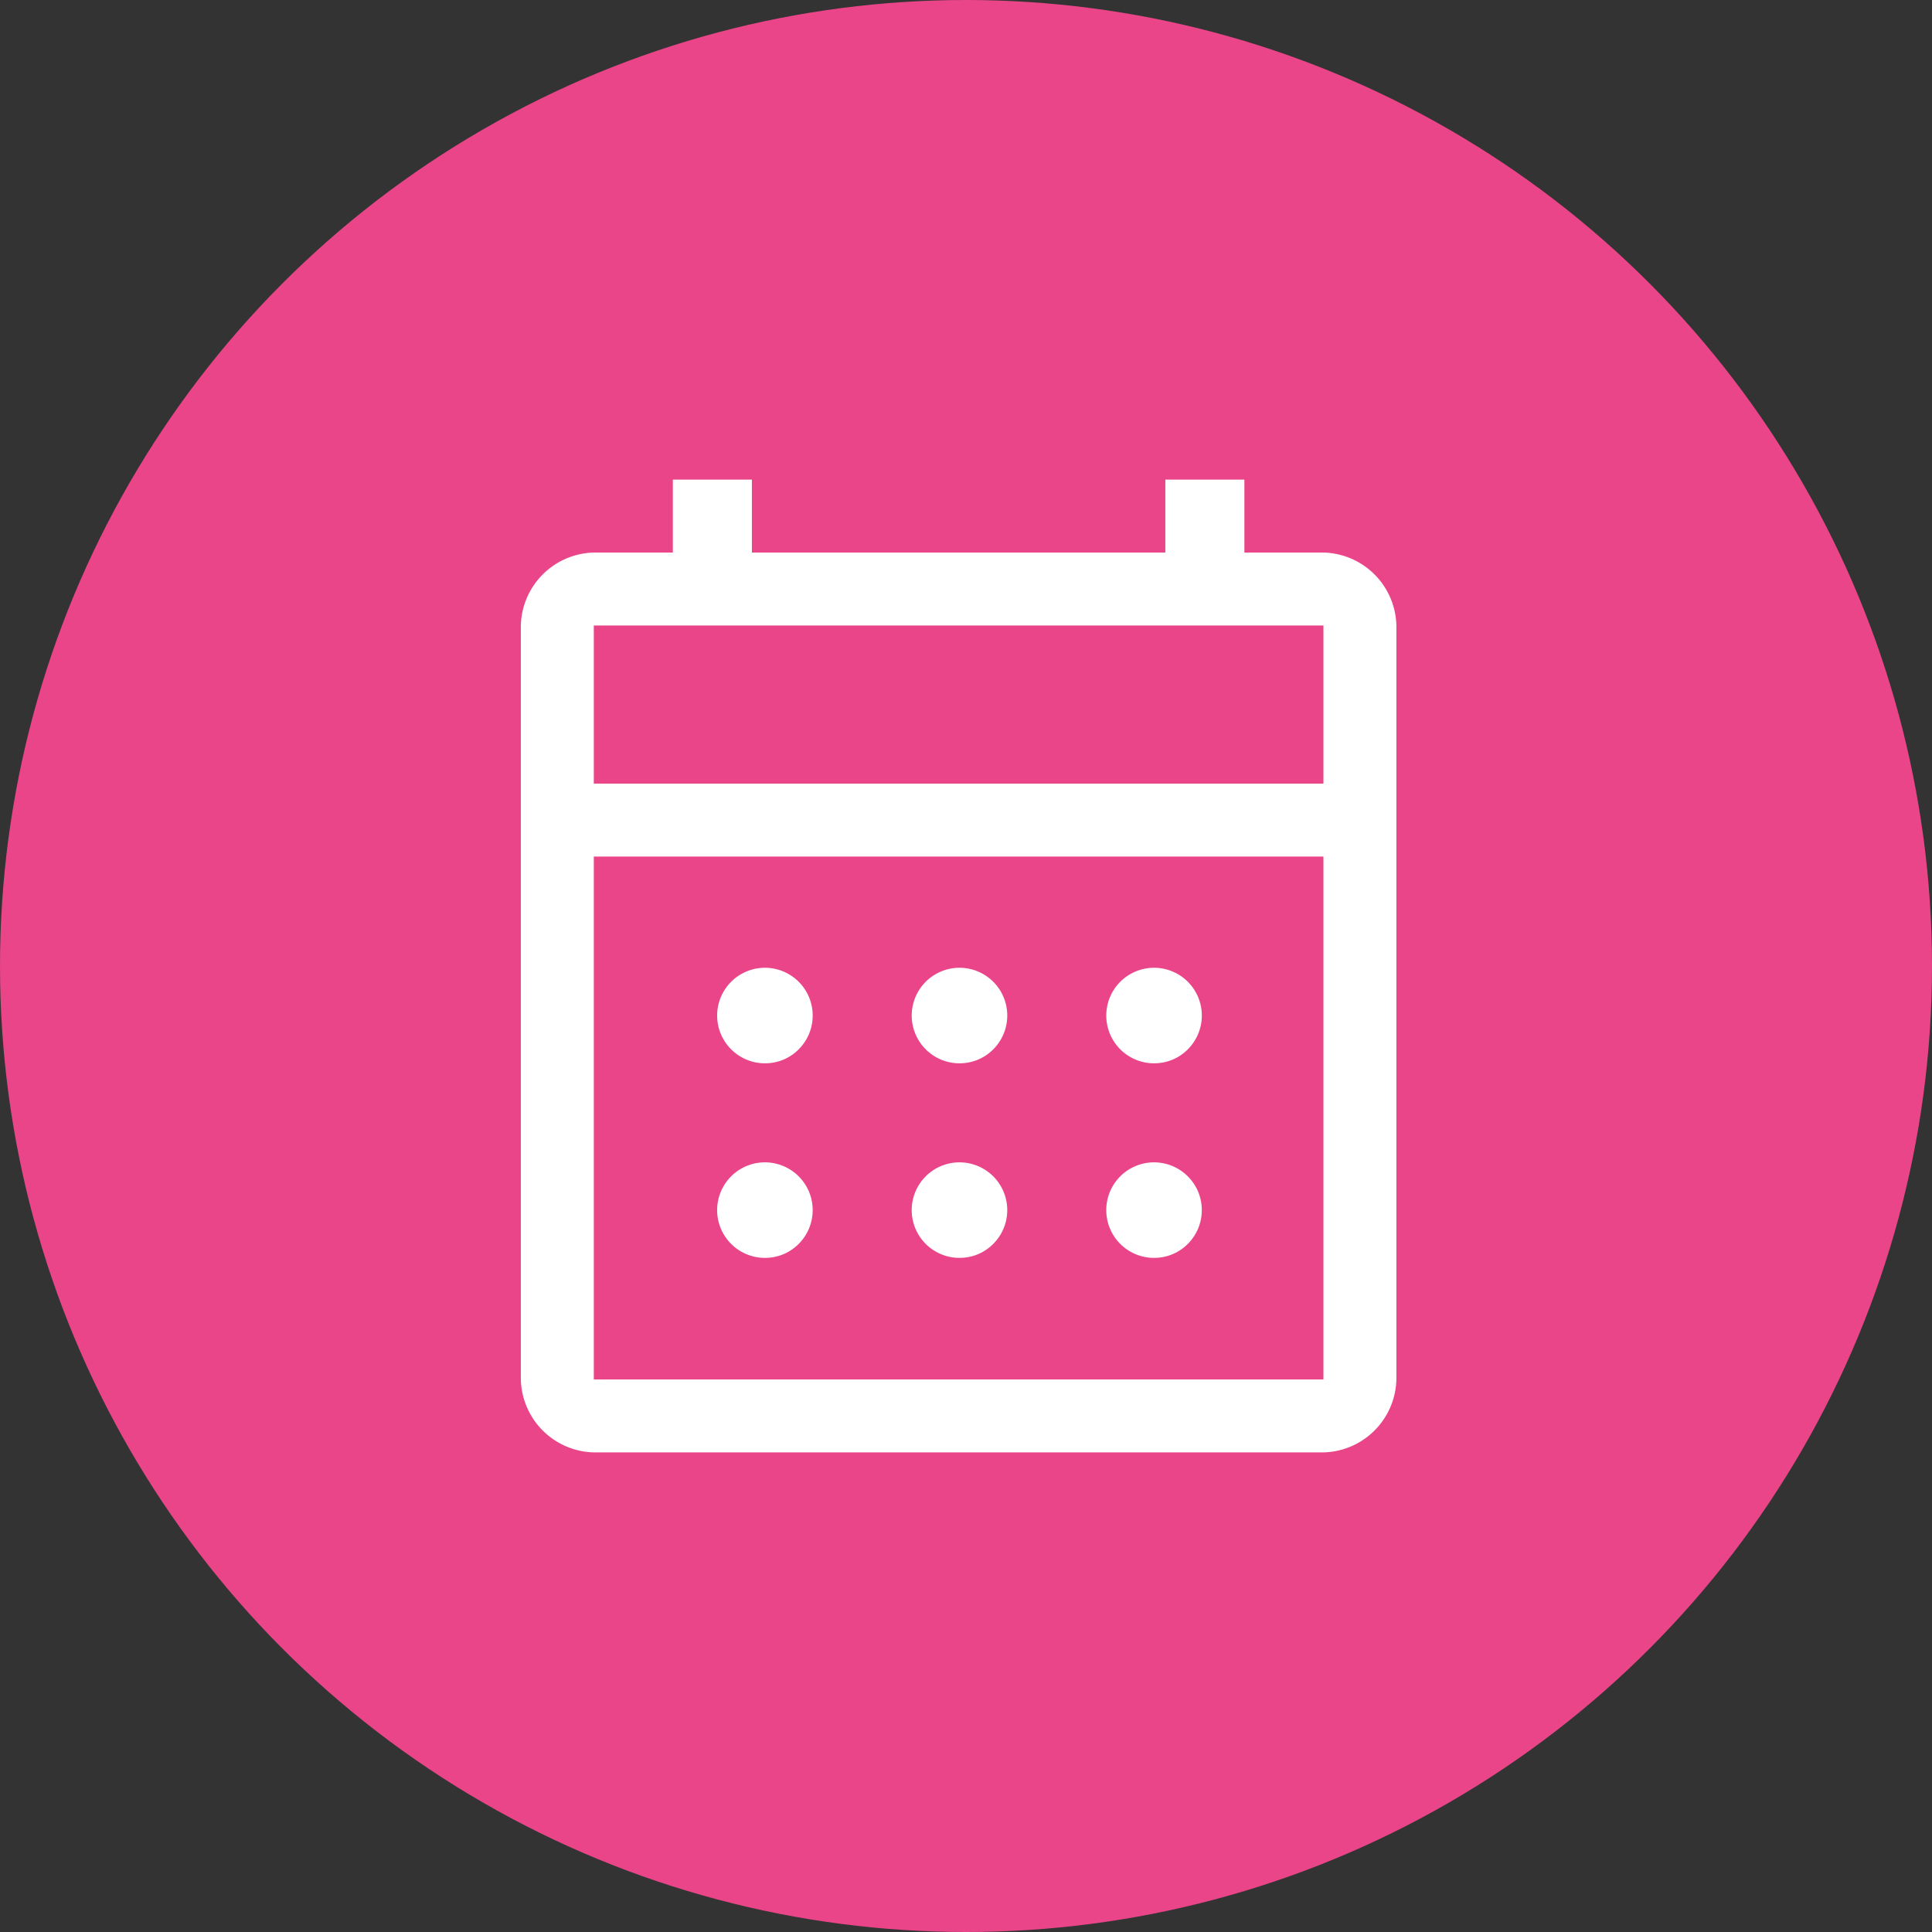
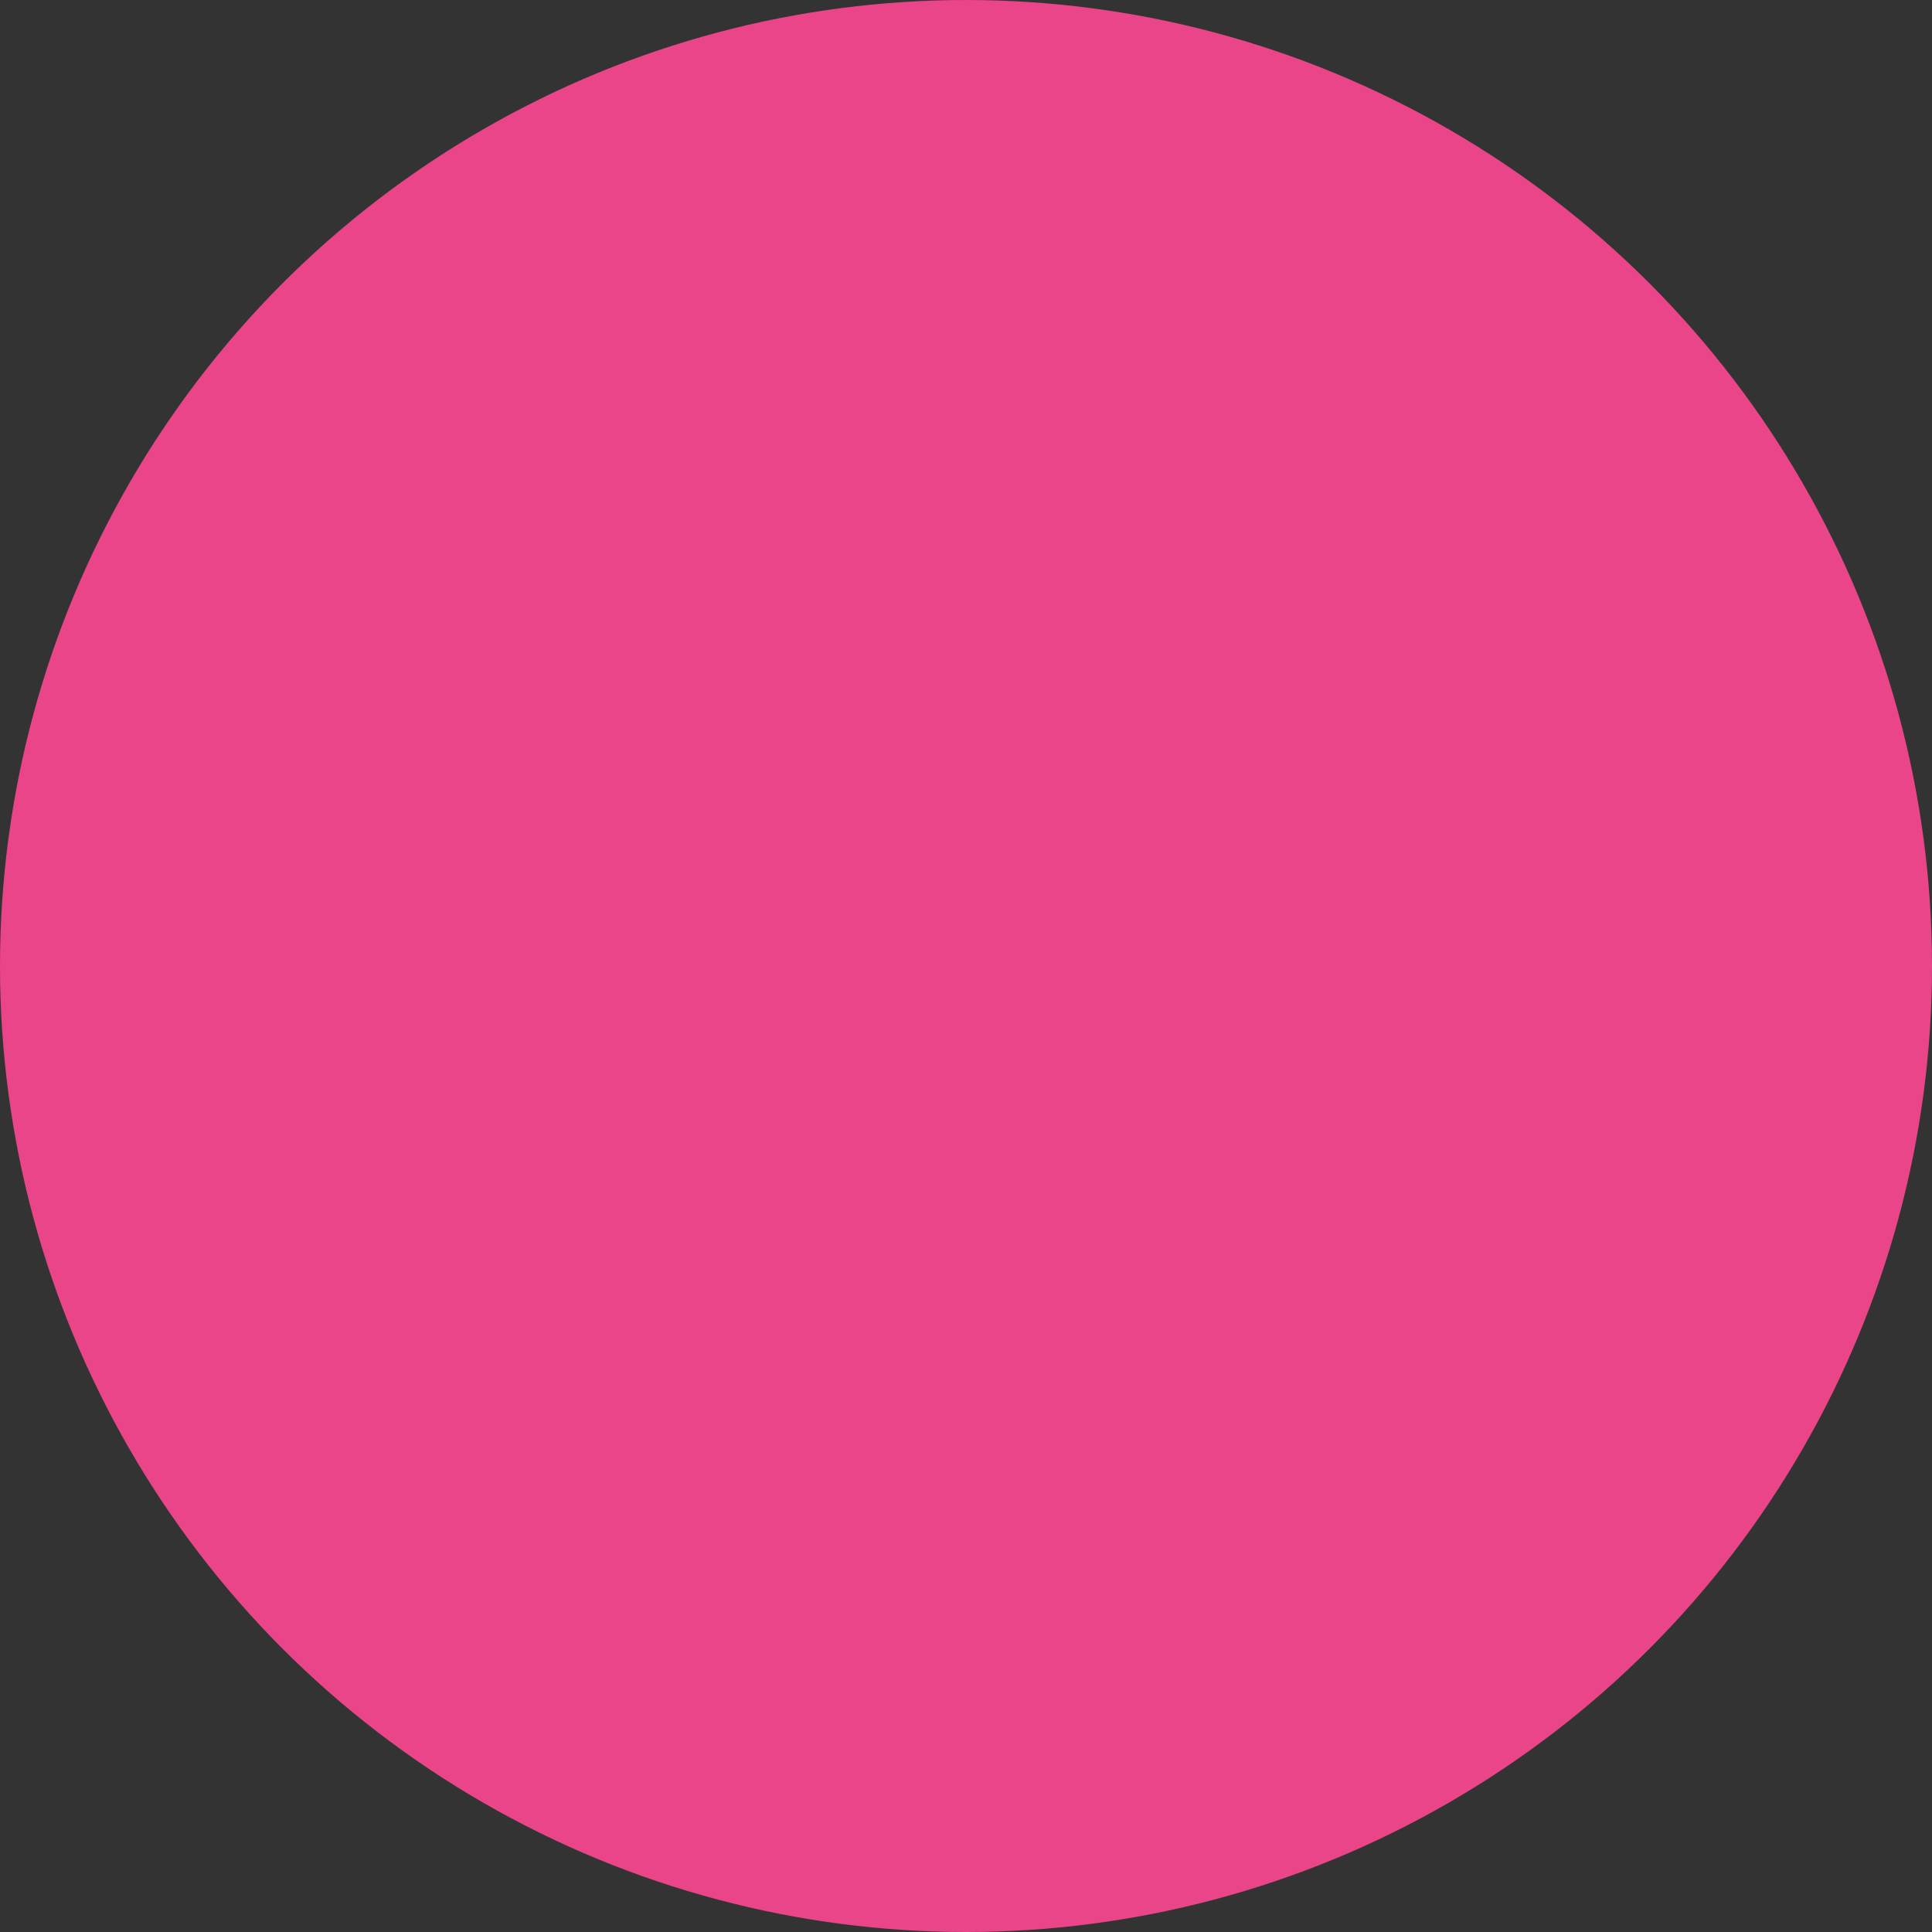
<svg xmlns="http://www.w3.org/2000/svg" width="131" height="131" viewBox="0 0 131 131">
  <rect x="0" y="0" width="131" height="131" fill="#333333" stroke="none" />
  <g transform="translate(-620 -1308)">
    <circle cx="65.5" cy="65.5" r="65.5" transform="translate(620 1308)" fill="#e94588" />
-     <path d="M124.947,241.963A5.072,5.072,0,0,1,120,237.016V185.895a5.072,5.072,0,0,1,4.947-4.947h5.36V176h5.36v4.947H163.7V176h5.36v4.947h5.36a5.072,5.072,0,0,1,4.947,4.947v51.122a5.072,5.072,0,0,1-4.947,4.947Zm0-4.947H174.42V201.561H124.947Zm0-40.4H174.42V185.895H124.947Zm0,0v0Zm24.736,18.964a3.239,3.239,0,1,1,2.35-.948A3.191,3.191,0,0,1,149.684,215.578Zm-13.193,0a3.239,3.239,0,1,1,2.35-.948A3.191,3.191,0,0,1,136.491,215.578Zm26.385,0a3.239,3.239,0,1,1,2.35-.948A3.191,3.191,0,0,1,162.876,215.578Zm-13.193,13.193a3.239,3.239,0,1,1,2.35-.948A3.191,3.191,0,0,1,149.684,228.771Zm-13.193,0a3.239,3.239,0,1,1,2.35-.948A3.191,3.191,0,0,1,136.491,228.771Zm26.385,0a3.239,3.239,0,1,1,2.35-.948A3.191,3.191,0,0,1,162.876,228.771Z" transform="translate(535.316 1164.518)" fill="#fff" />
    <circle cx="65.5" cy="65.5" r="65.5" transform="translate(620 1308)" fill="none" />
  </g>
</svg>